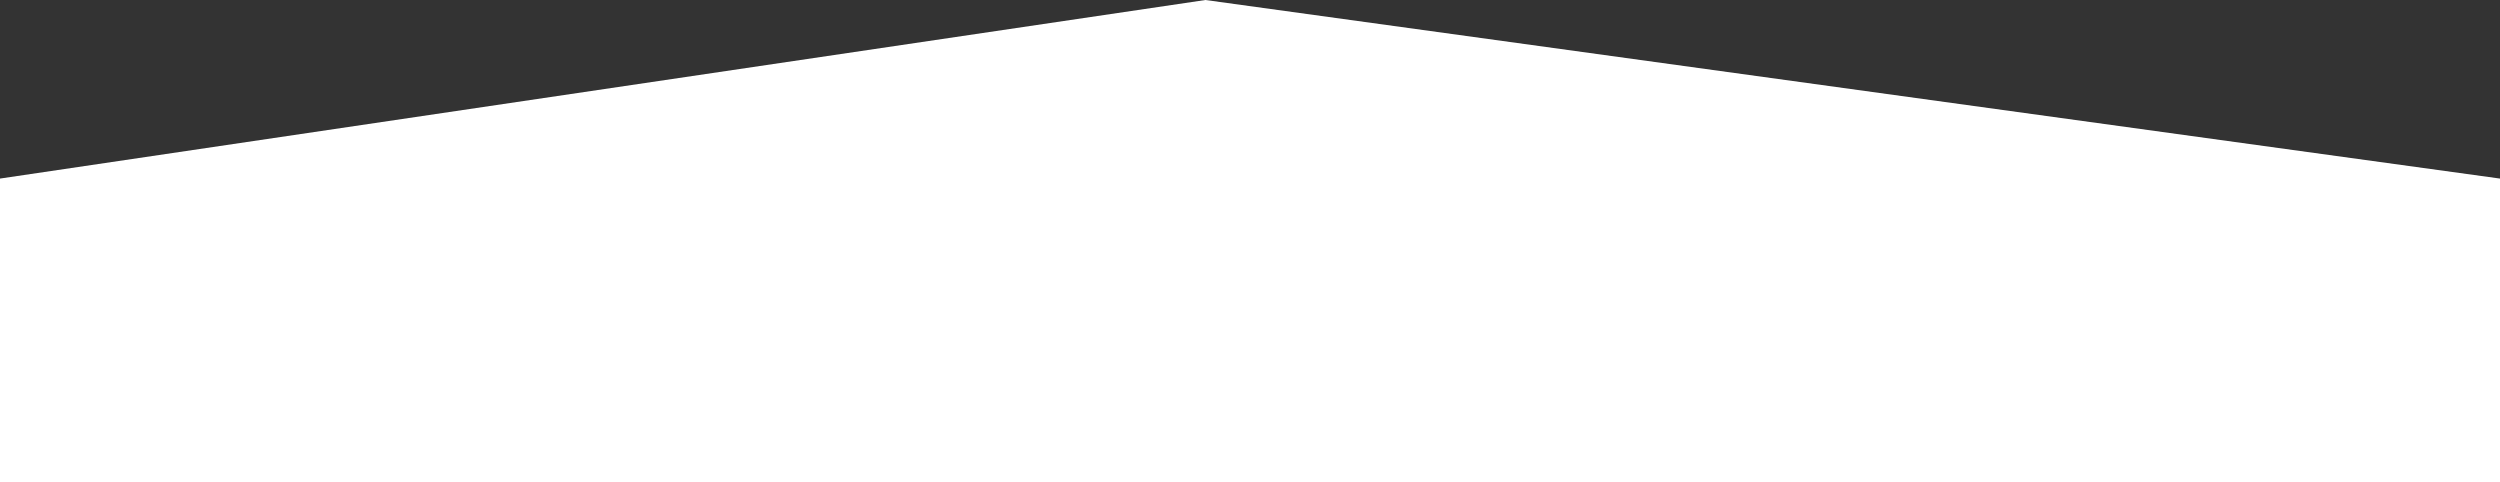
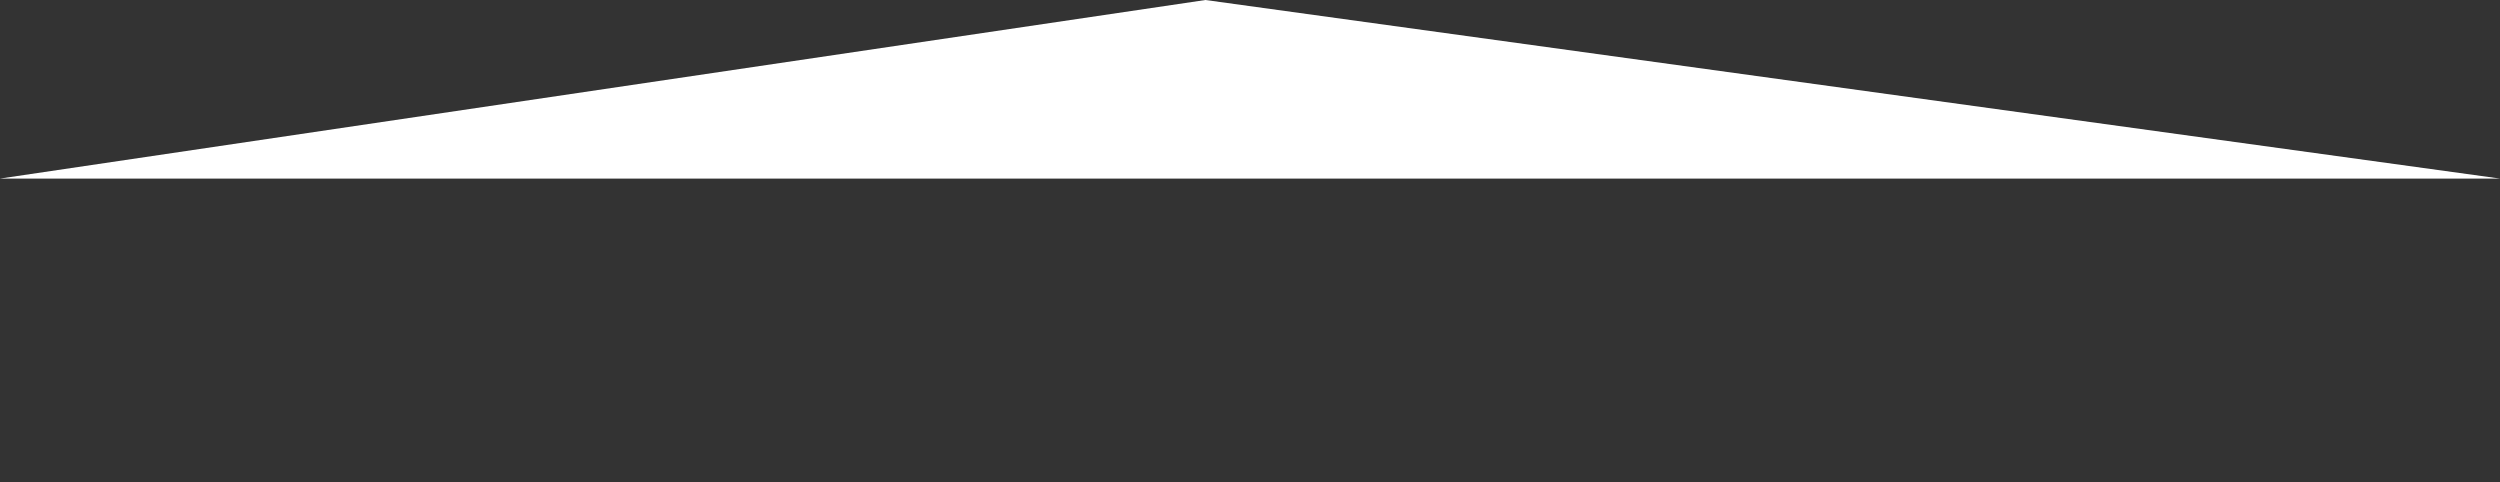
<svg xmlns="http://www.w3.org/2000/svg" width="280" height="54" viewBox="0 0 280 54">
  <rect x="0" y="0" width="280" height="54" fill="#333333" stroke="none" />
  <defs>
    <style> .cls-1 { fill: #fff; fill-rule: evenodd; } </style>
  </defs>
-   <path id="shape" class="cls-1" d="M370,3009l135.008-20L650,3009v34H370v-34Z" transform="translate(-370 -2989)" />
+   <path id="shape" class="cls-1" d="M370,3009l135.008-20L650,3009v34v-34Z" transform="translate(-370 -2989)" />
</svg>